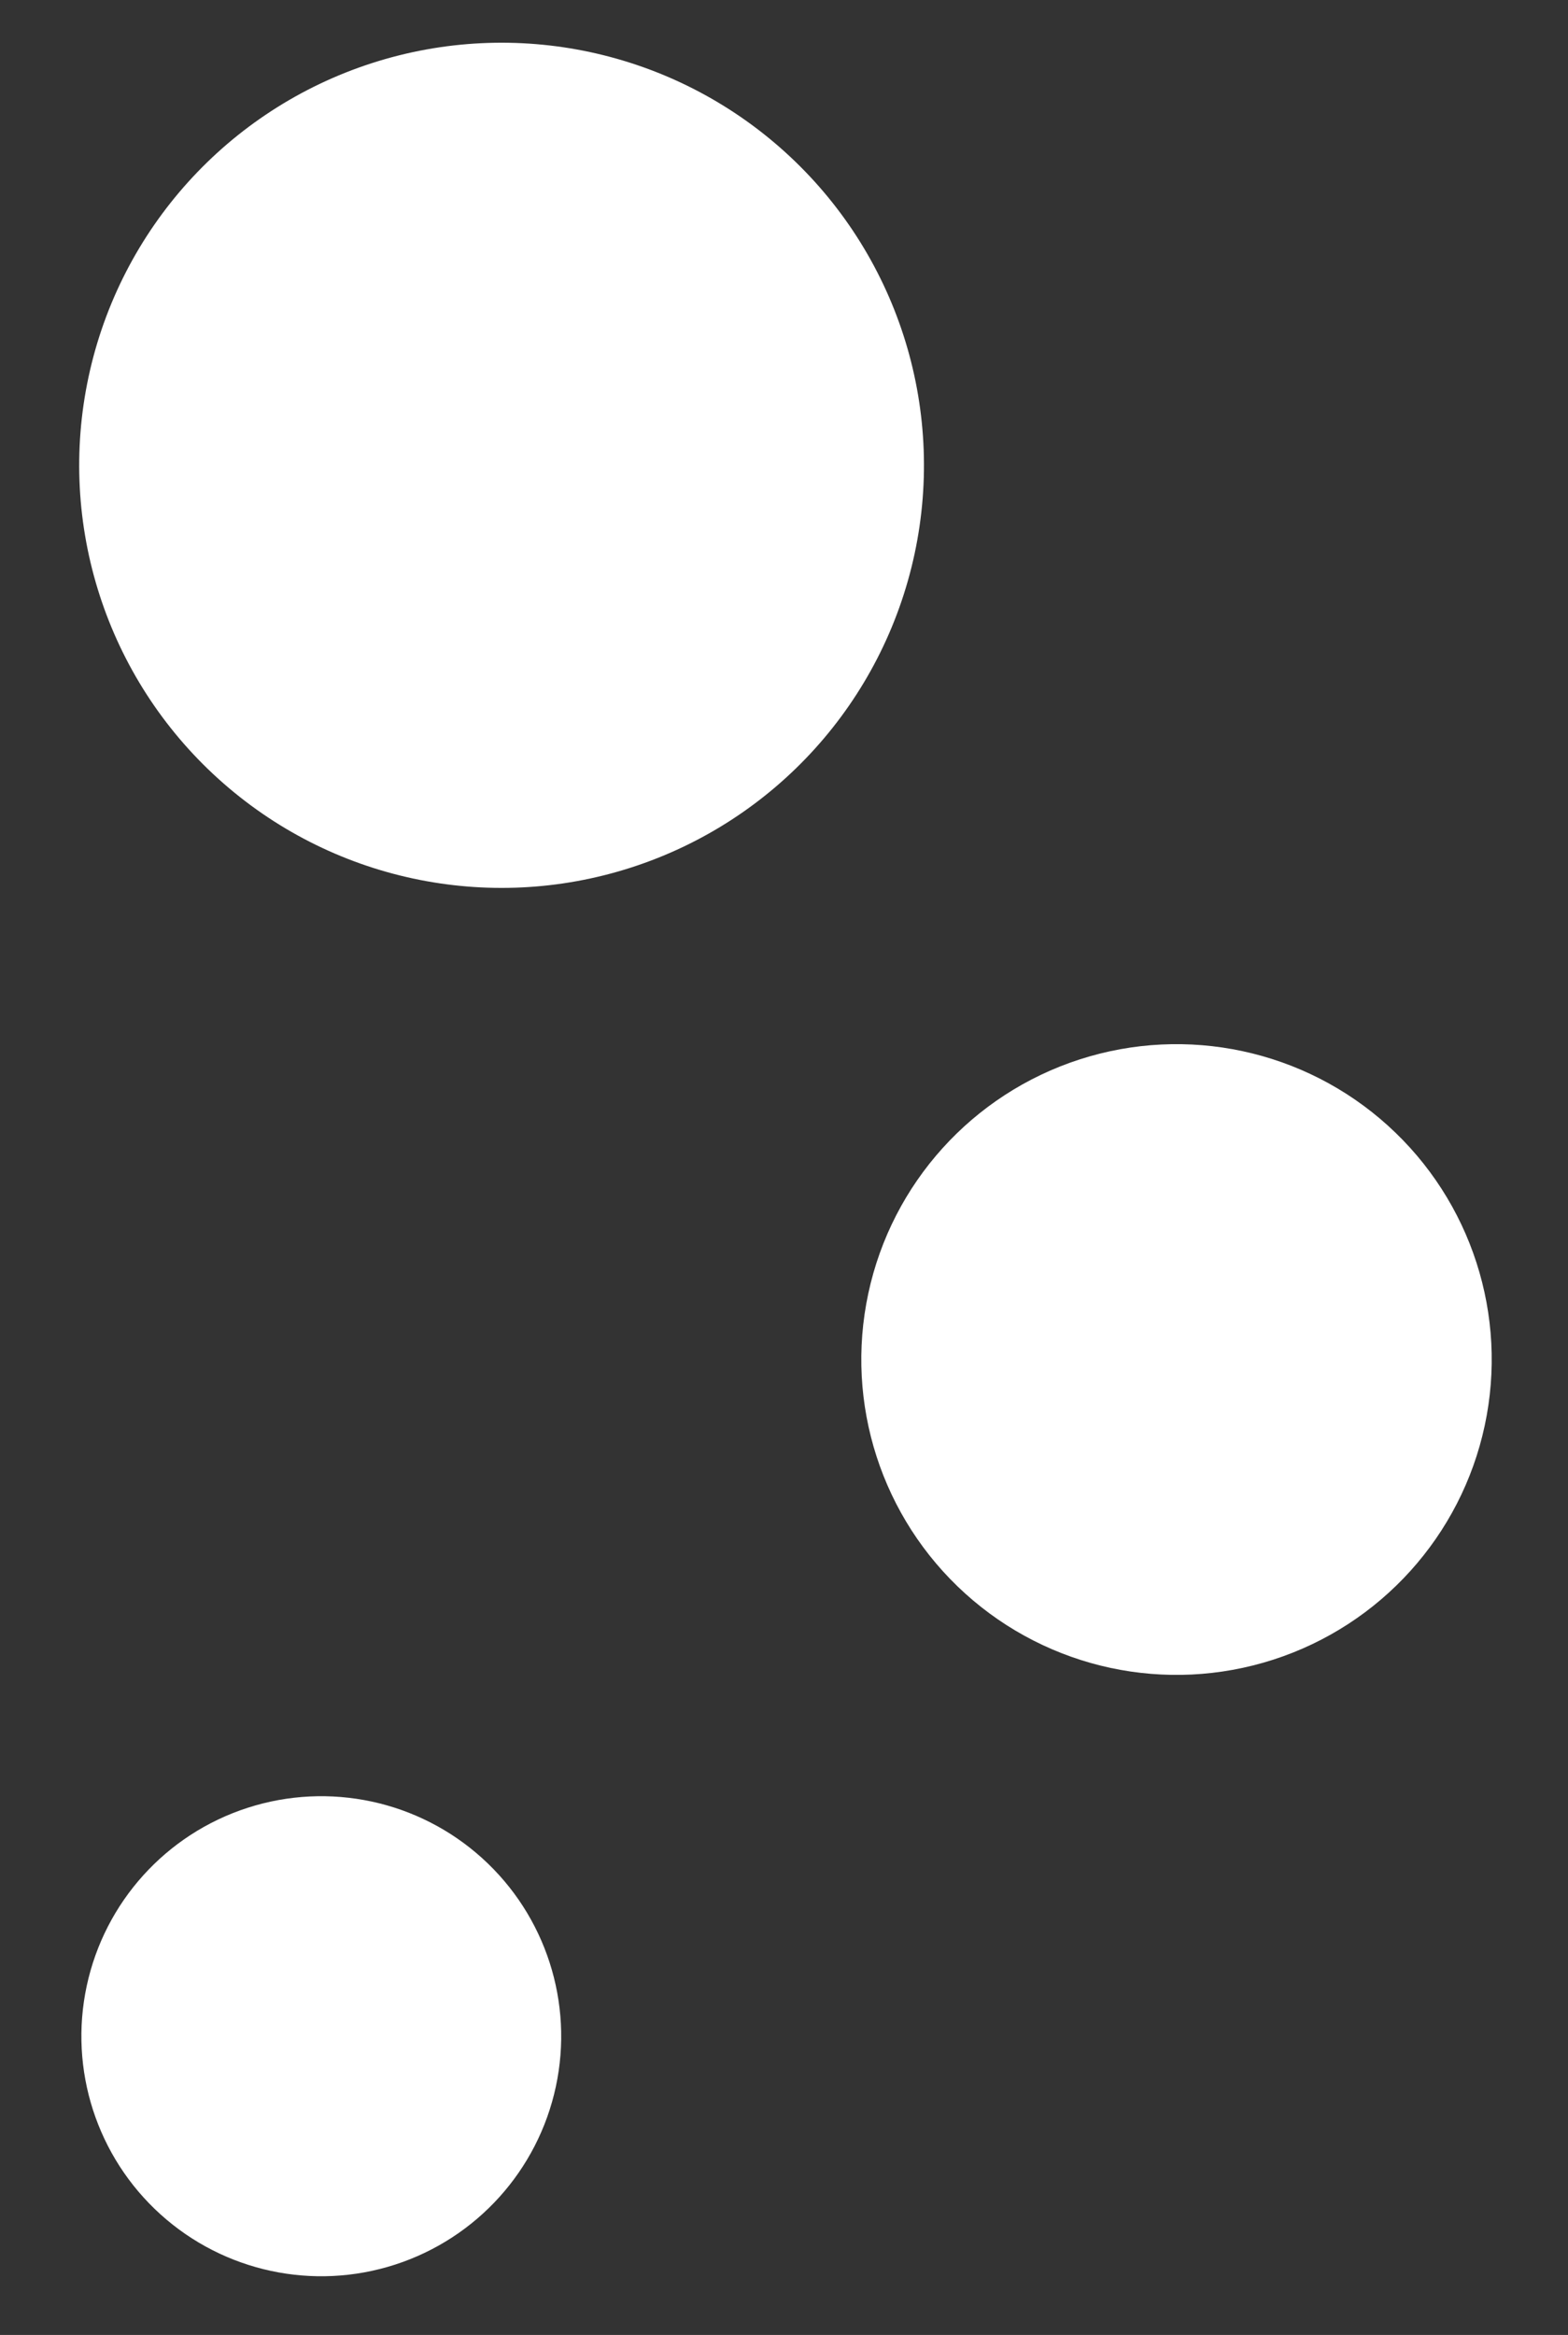
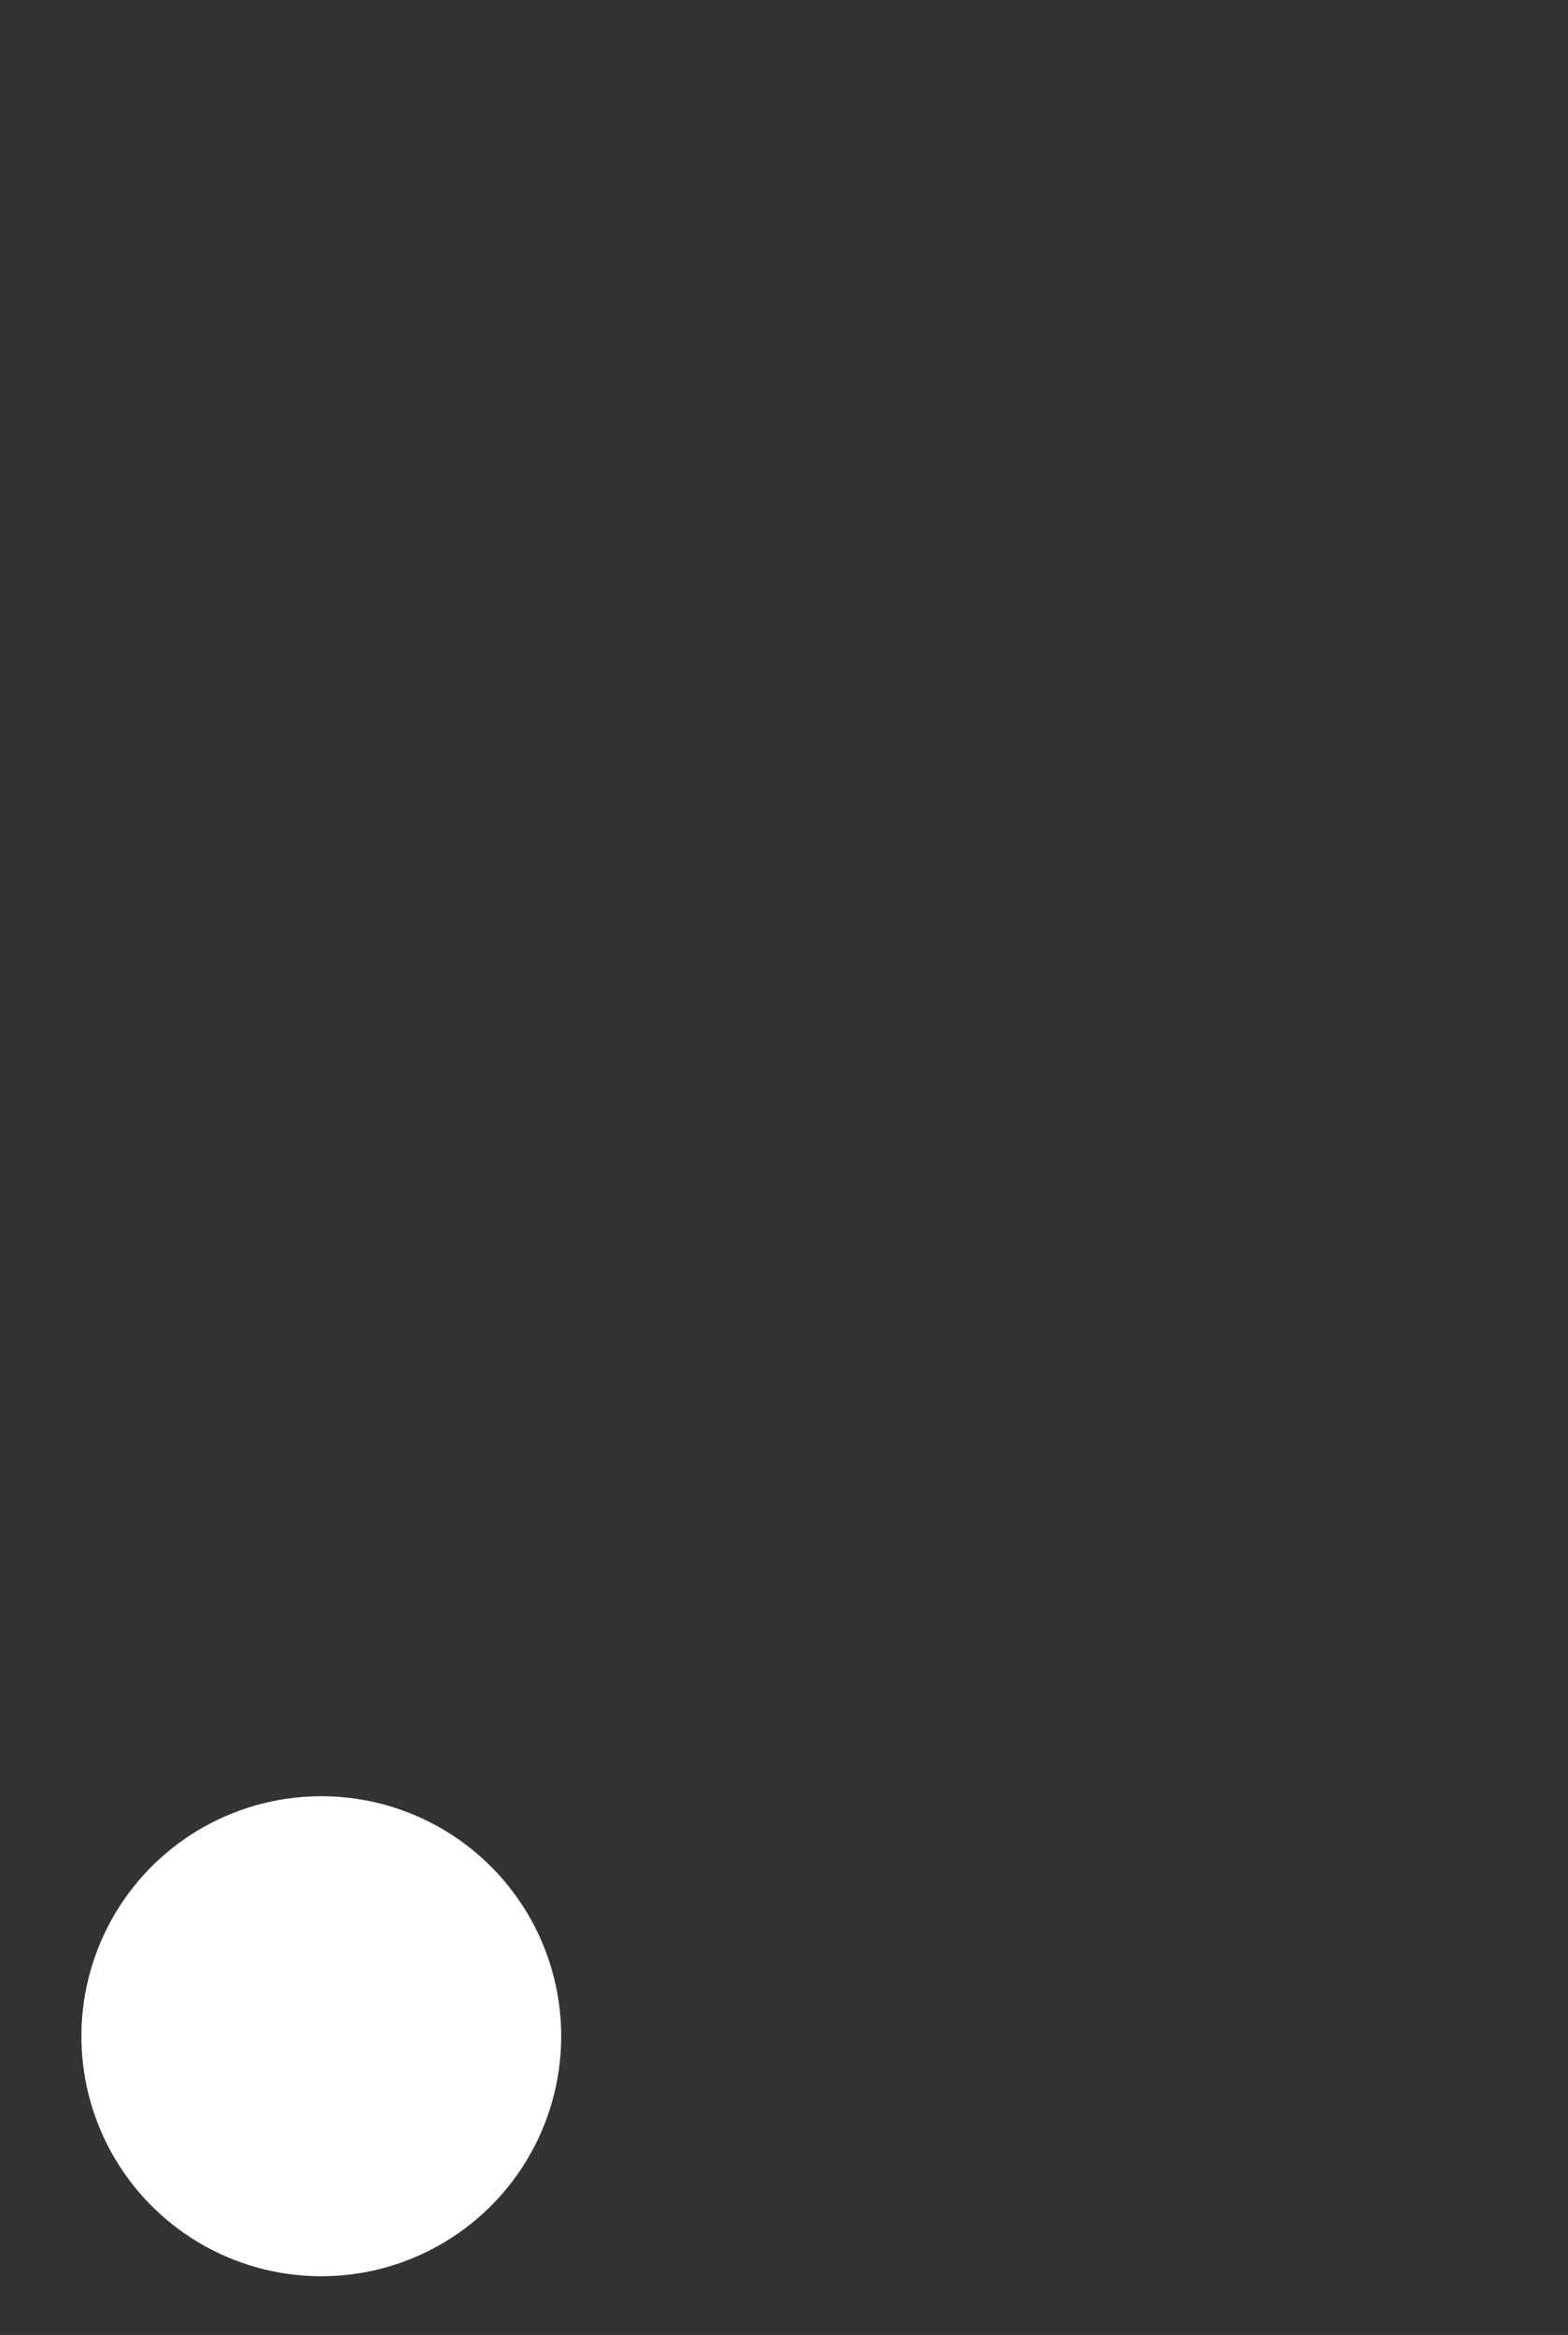
<svg xmlns="http://www.w3.org/2000/svg" width="43" height="64" viewBox="0 0 43 64" fill="none">
  <rect x="0" y="0" width="43" height="64" fill="#333333" stroke="none" />
  <g clip-path="url(#clip0_373_379)">
-     <circle cx="13.755" cy="12.754" r="11.583" transform="rotate(12.102 13.755 12.754)" fill="white" />
-   </g>
-   <circle cx="32.264" cy="37.264" r="8.644" transform="rotate(12.102 32.264 37.264)" fill="white" />
+     </g>
  <circle cx="8.811" cy="55.812" r="6.579" transform="rotate(12.102 8.811 55.812)" fill="white" />
  <defs>
    <clipPath id="clip0_373_379">
-       <rect width="27" height="25" fill="white" />
-     </clipPath>
+       </clipPath>
  </defs>
</svg>